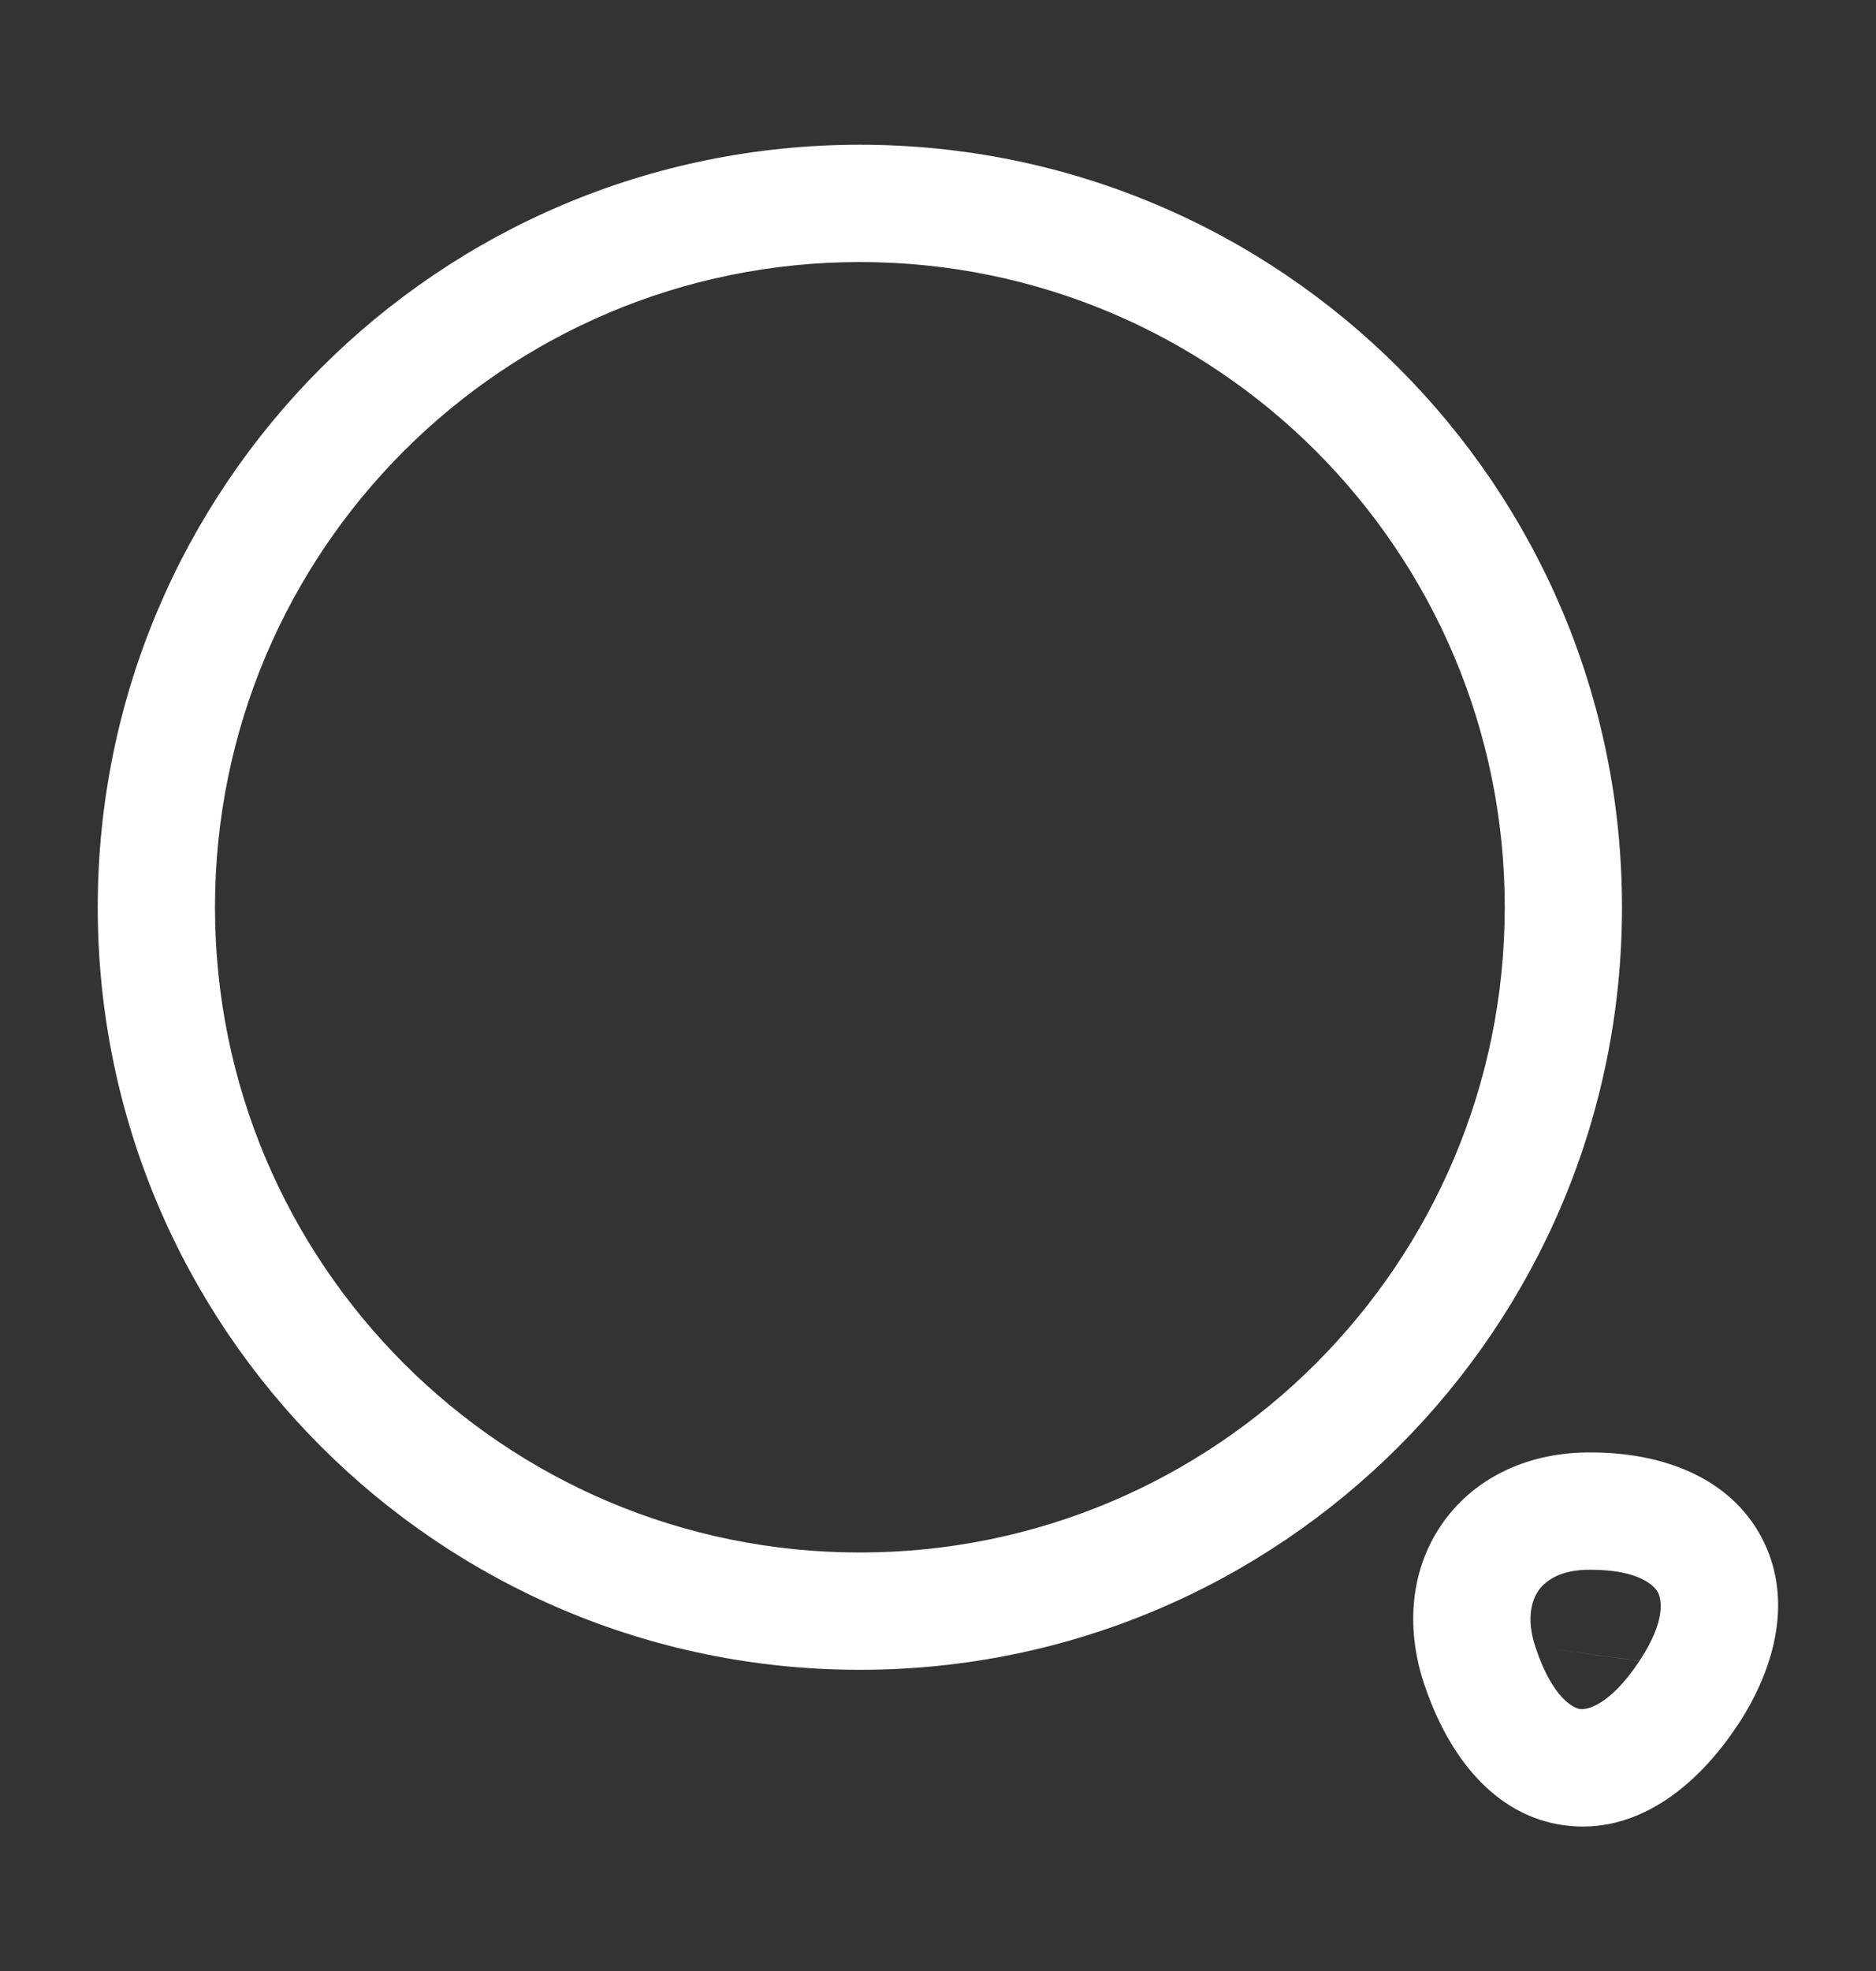
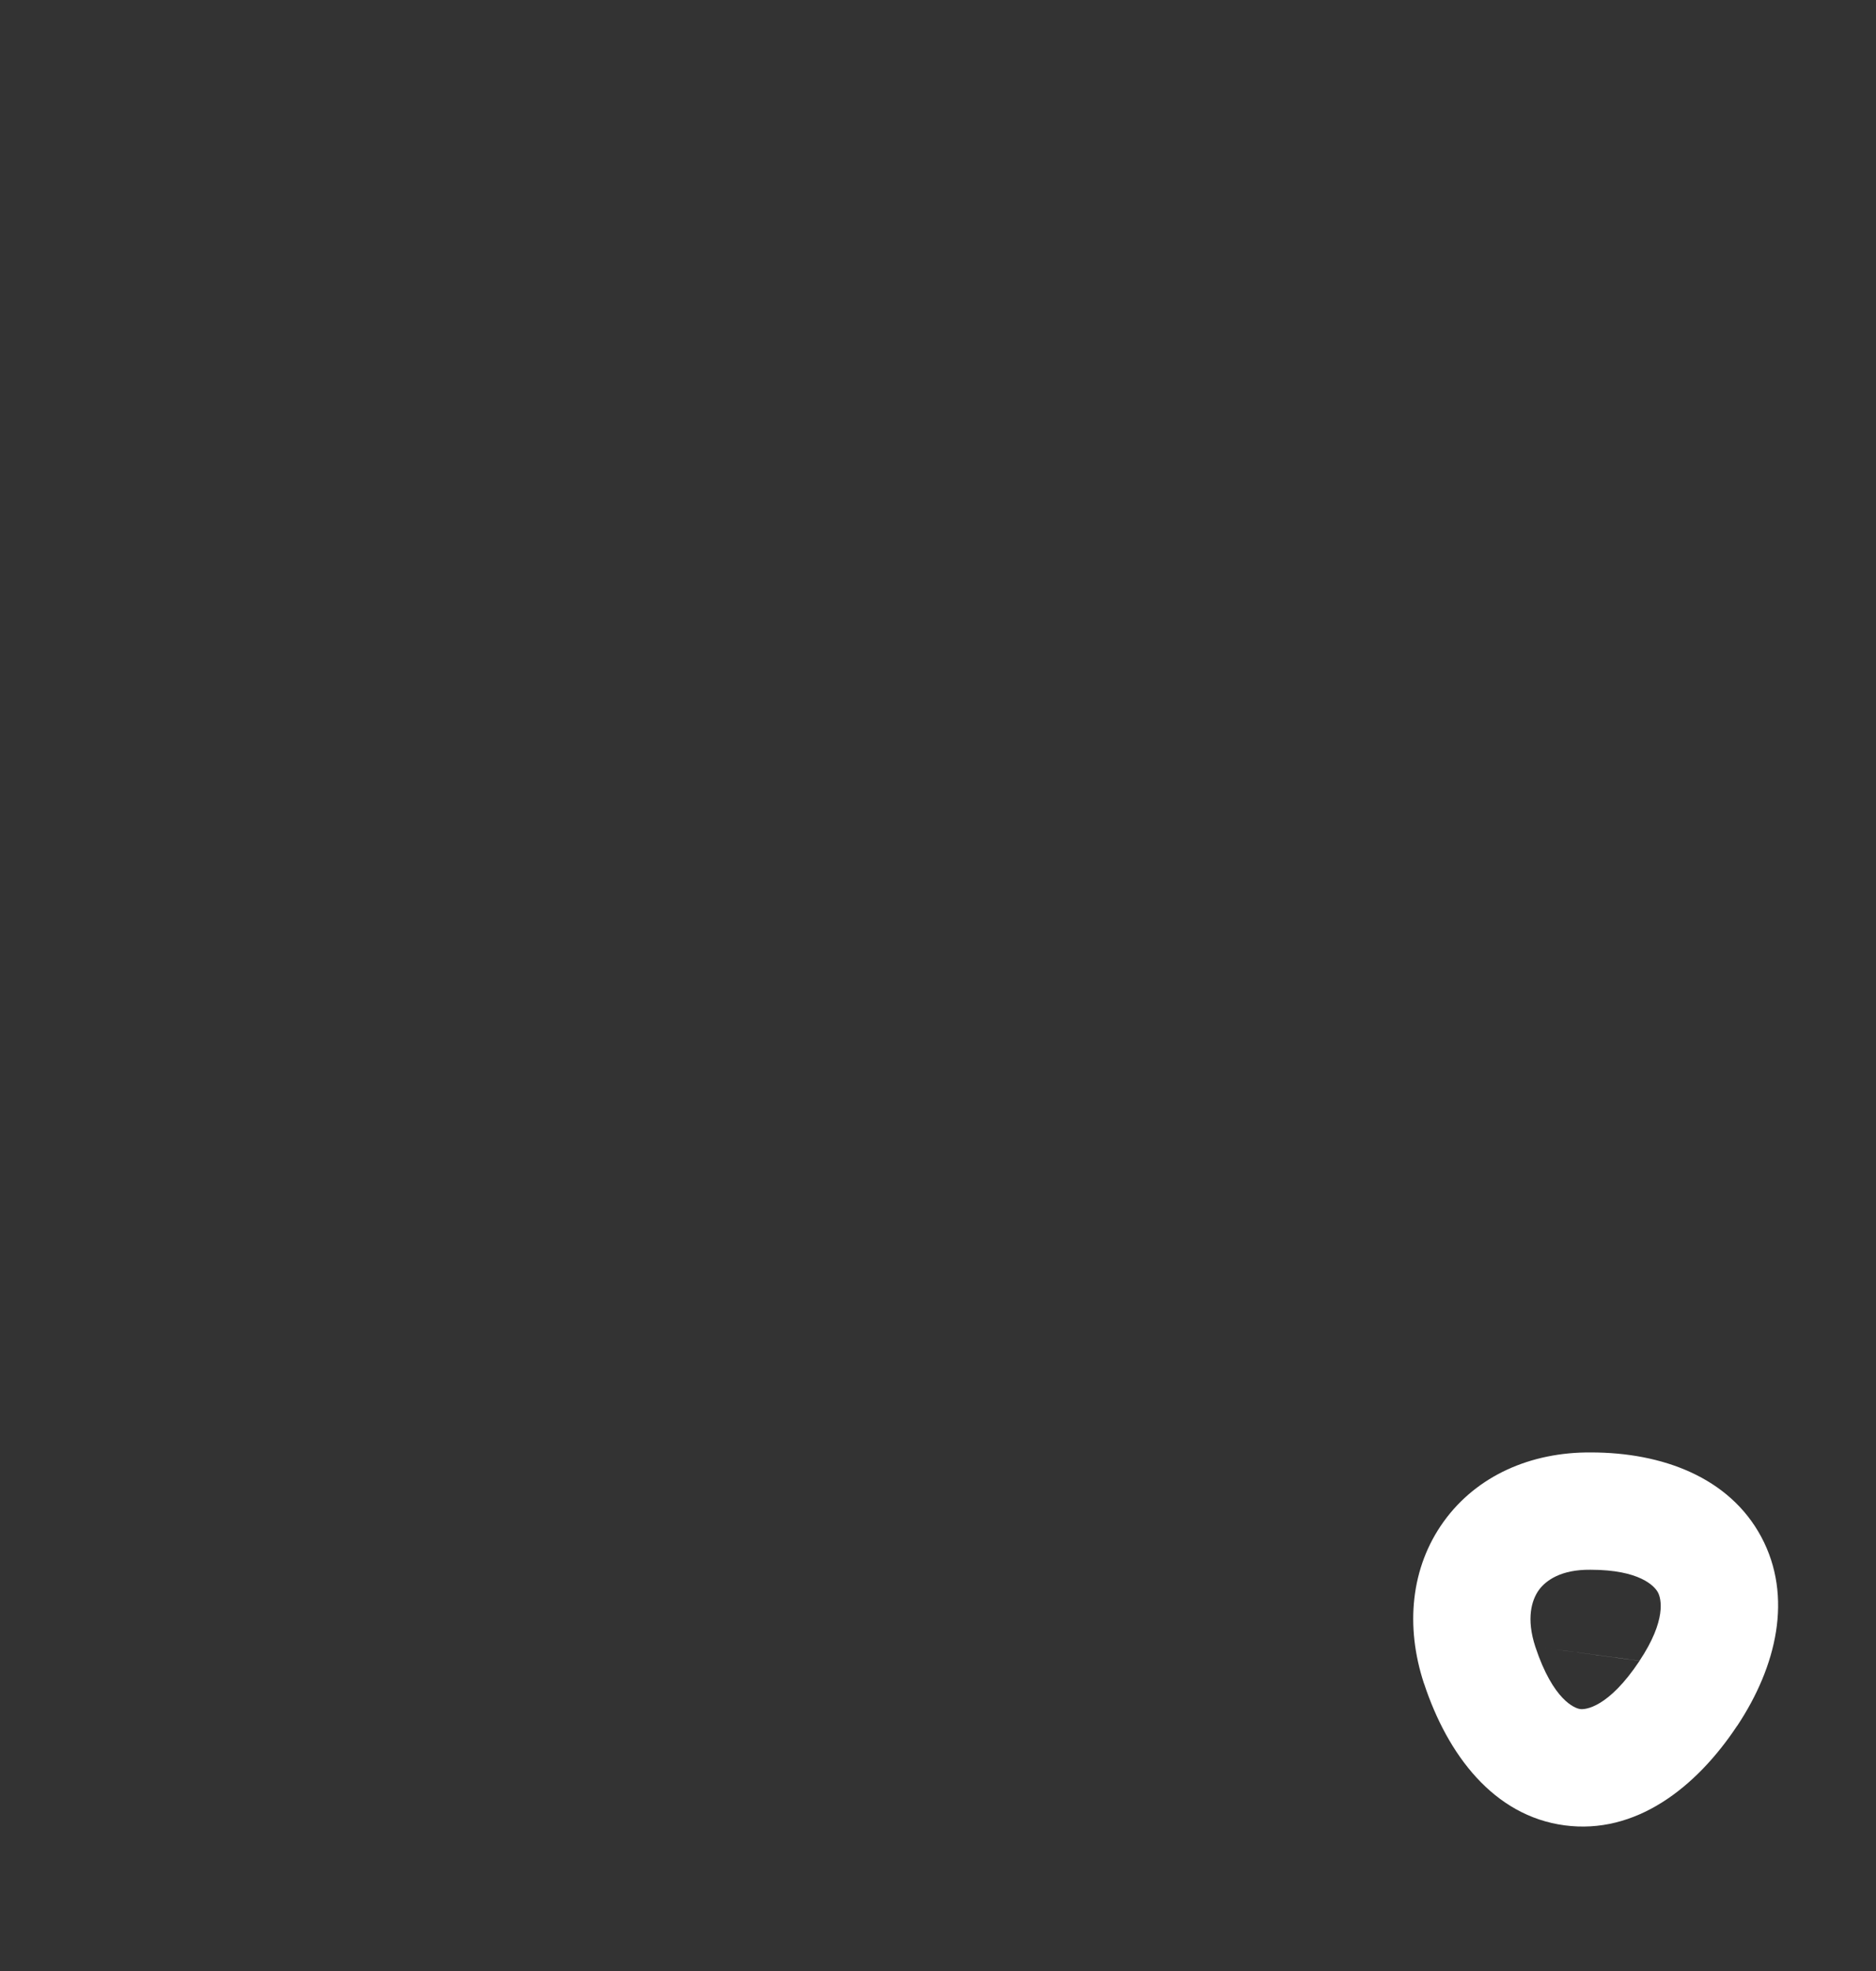
<svg xmlns="http://www.w3.org/2000/svg" width="20" height="21" viewBox="0 0 20 21" fill="none">
  <rect x="0" y="0" width="20" height="21" fill="#333333" stroke="none" />
-   <path fill-rule="evenodd" clip-rule="evenodd" d="M9.167 2.792C5.37 2.792 2.292 5.87 2.292 9.666C2.292 13.463 5.37 16.541 9.167 16.541C12.964 16.541 16.042 13.463 16.042 9.666C16.042 5.87 12.964 2.792 9.167 2.792ZM1.042 9.666C1.042 5.179 4.679 1.542 9.167 1.542C13.654 1.542 17.292 5.179 17.292 9.666C17.292 14.154 13.654 17.791 9.167 17.791C4.679 17.791 1.042 14.154 1.042 9.666Z" fill="white" />
  <path fill-rule="evenodd" clip-rule="evenodd" d="M16.961 15.475C16.32 15.47 15.743 15.723 15.391 16.212C15.039 16.7 14.98 17.328 15.181 17.937L15.182 17.938C15.433 18.698 15.925 19.347 16.679 19.448C17.434 19.549 18.079 19.052 18.52 18.387L18.521 18.387C18.94 17.755 19.118 17.013 18.777 16.375C18.436 15.739 17.72 15.475 16.961 15.475ZM16.368 17.545C16.558 18.119 16.792 18.202 16.846 18.209C16.899 18.217 17.146 18.197 17.479 17.696M16.368 17.545C16.27 17.246 16.328 17.05 16.405 16.942C16.482 16.836 16.645 16.722 16.953 16.725L16.953 16.725H16.958C17.481 16.725 17.639 16.899 17.675 16.966C17.711 17.032 17.768 17.261 17.479 17.695" fill="white" />
</svg>